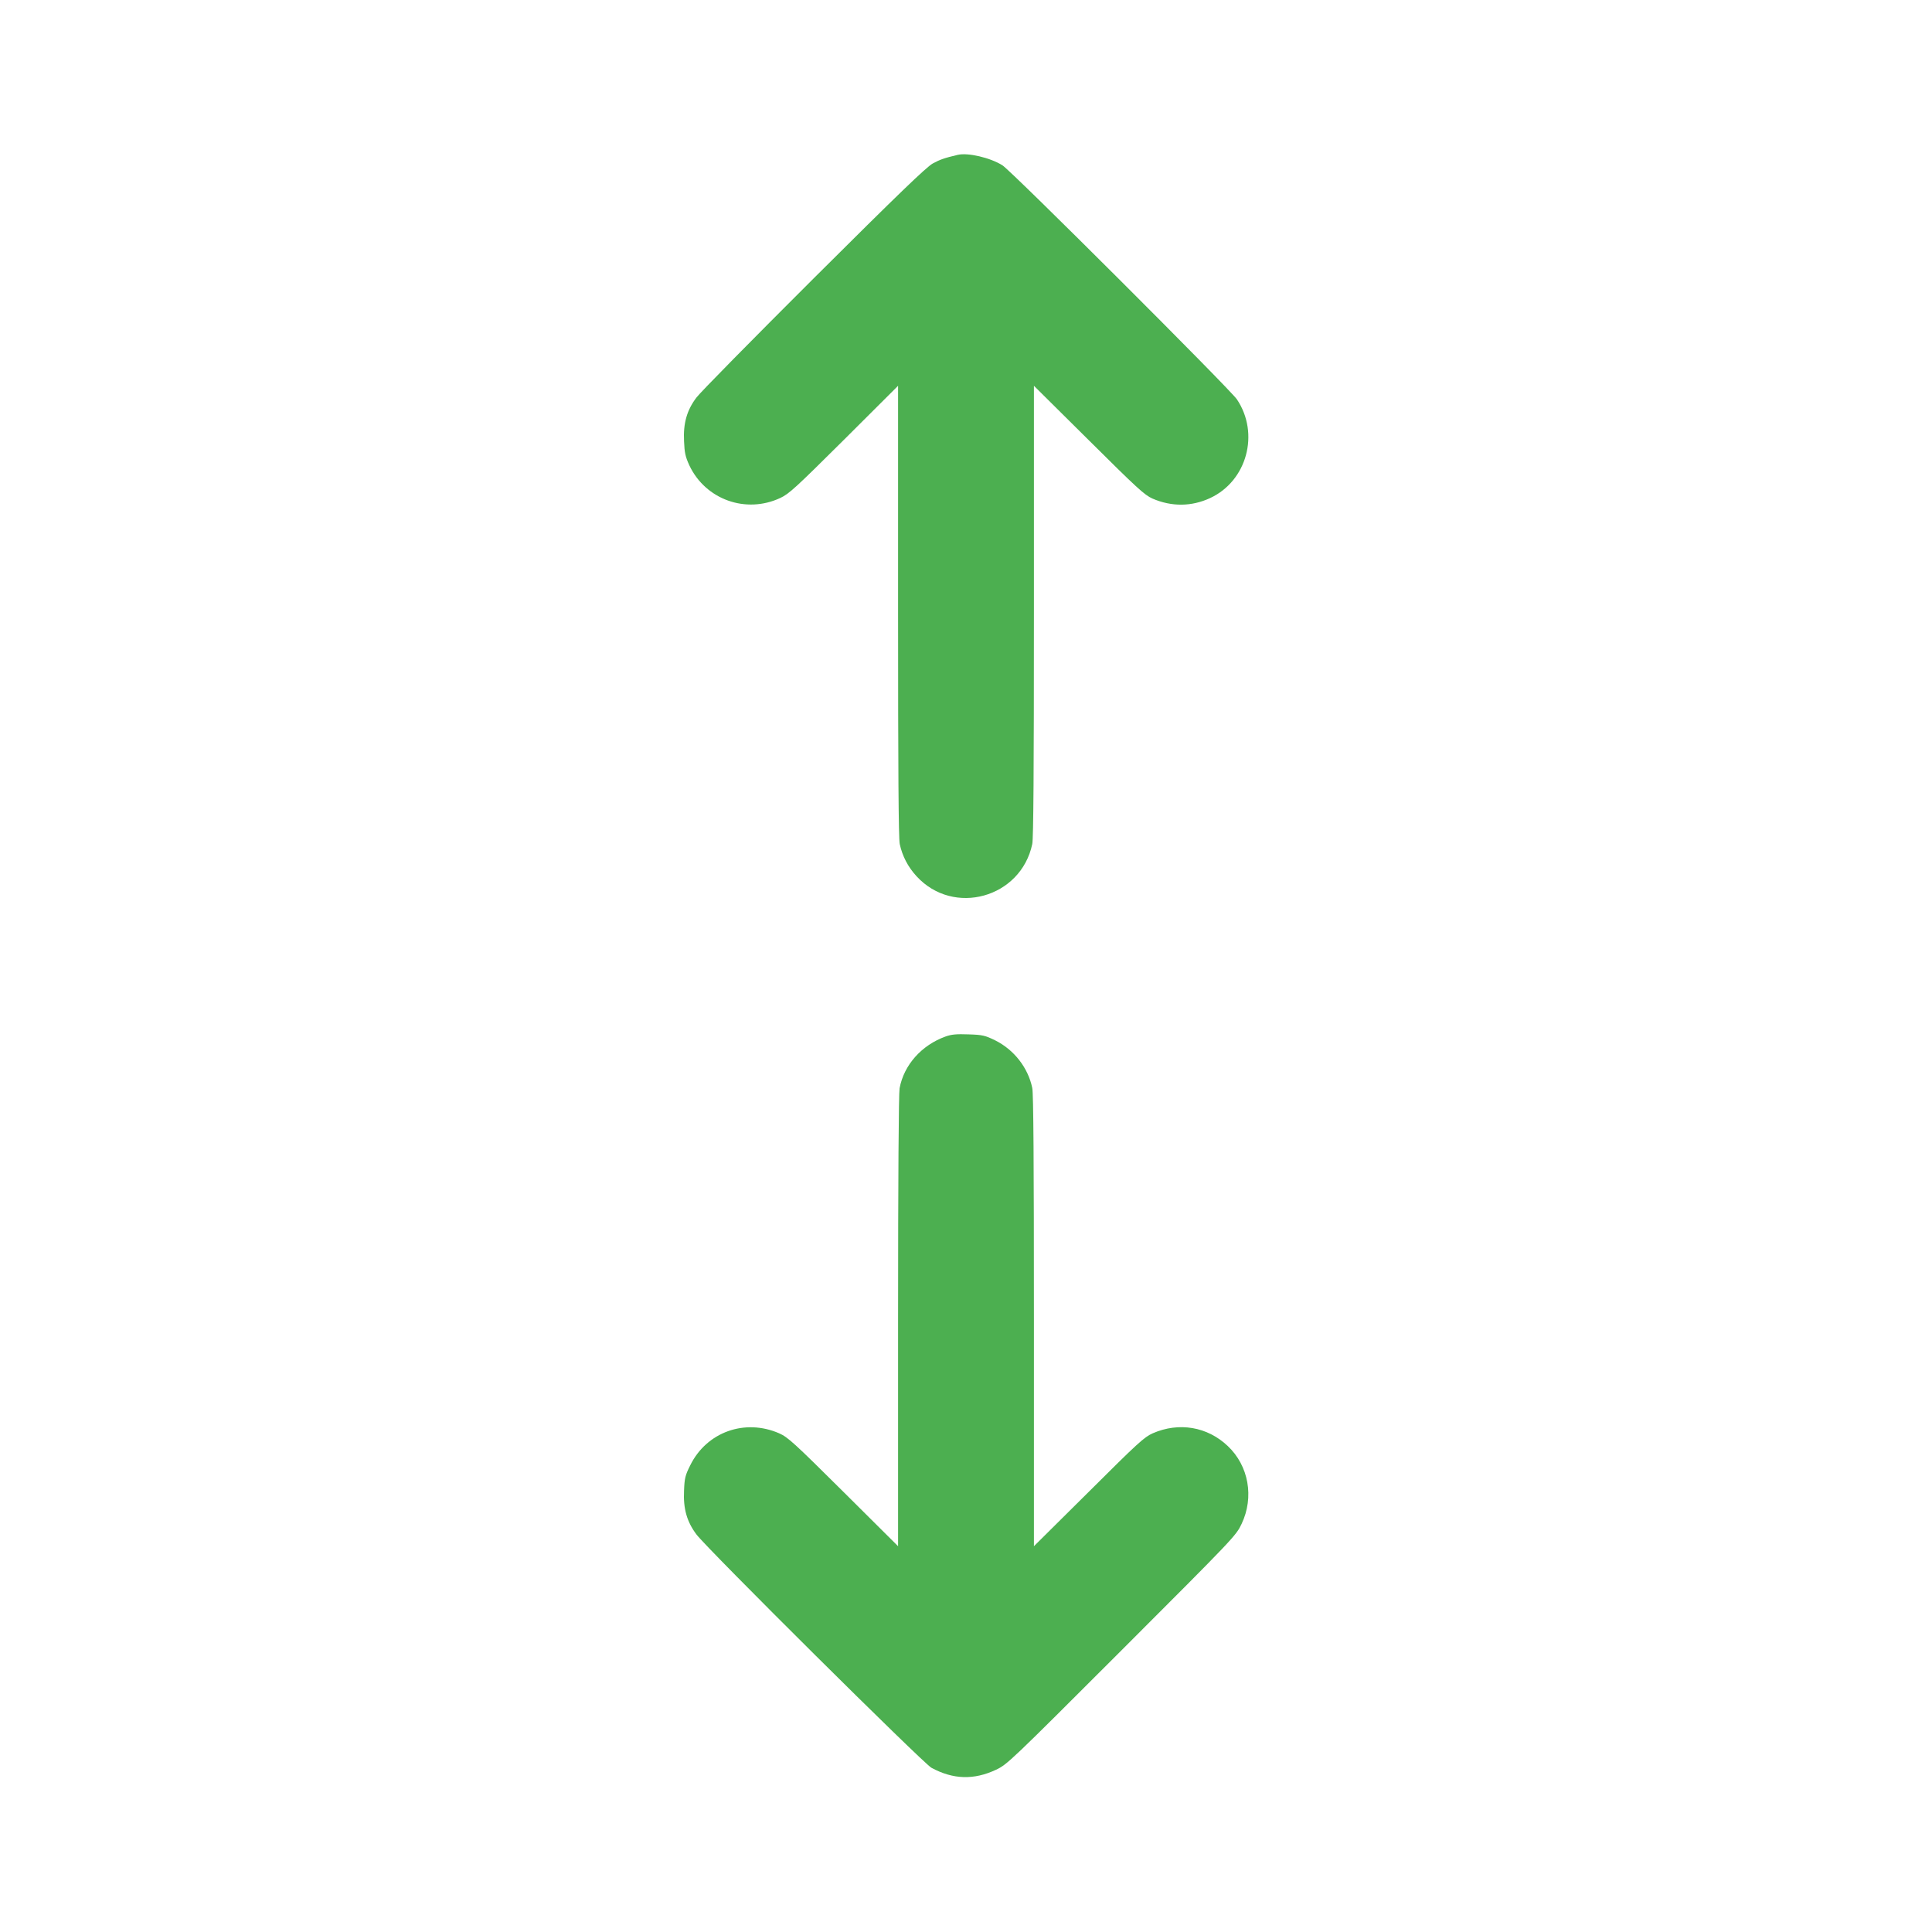
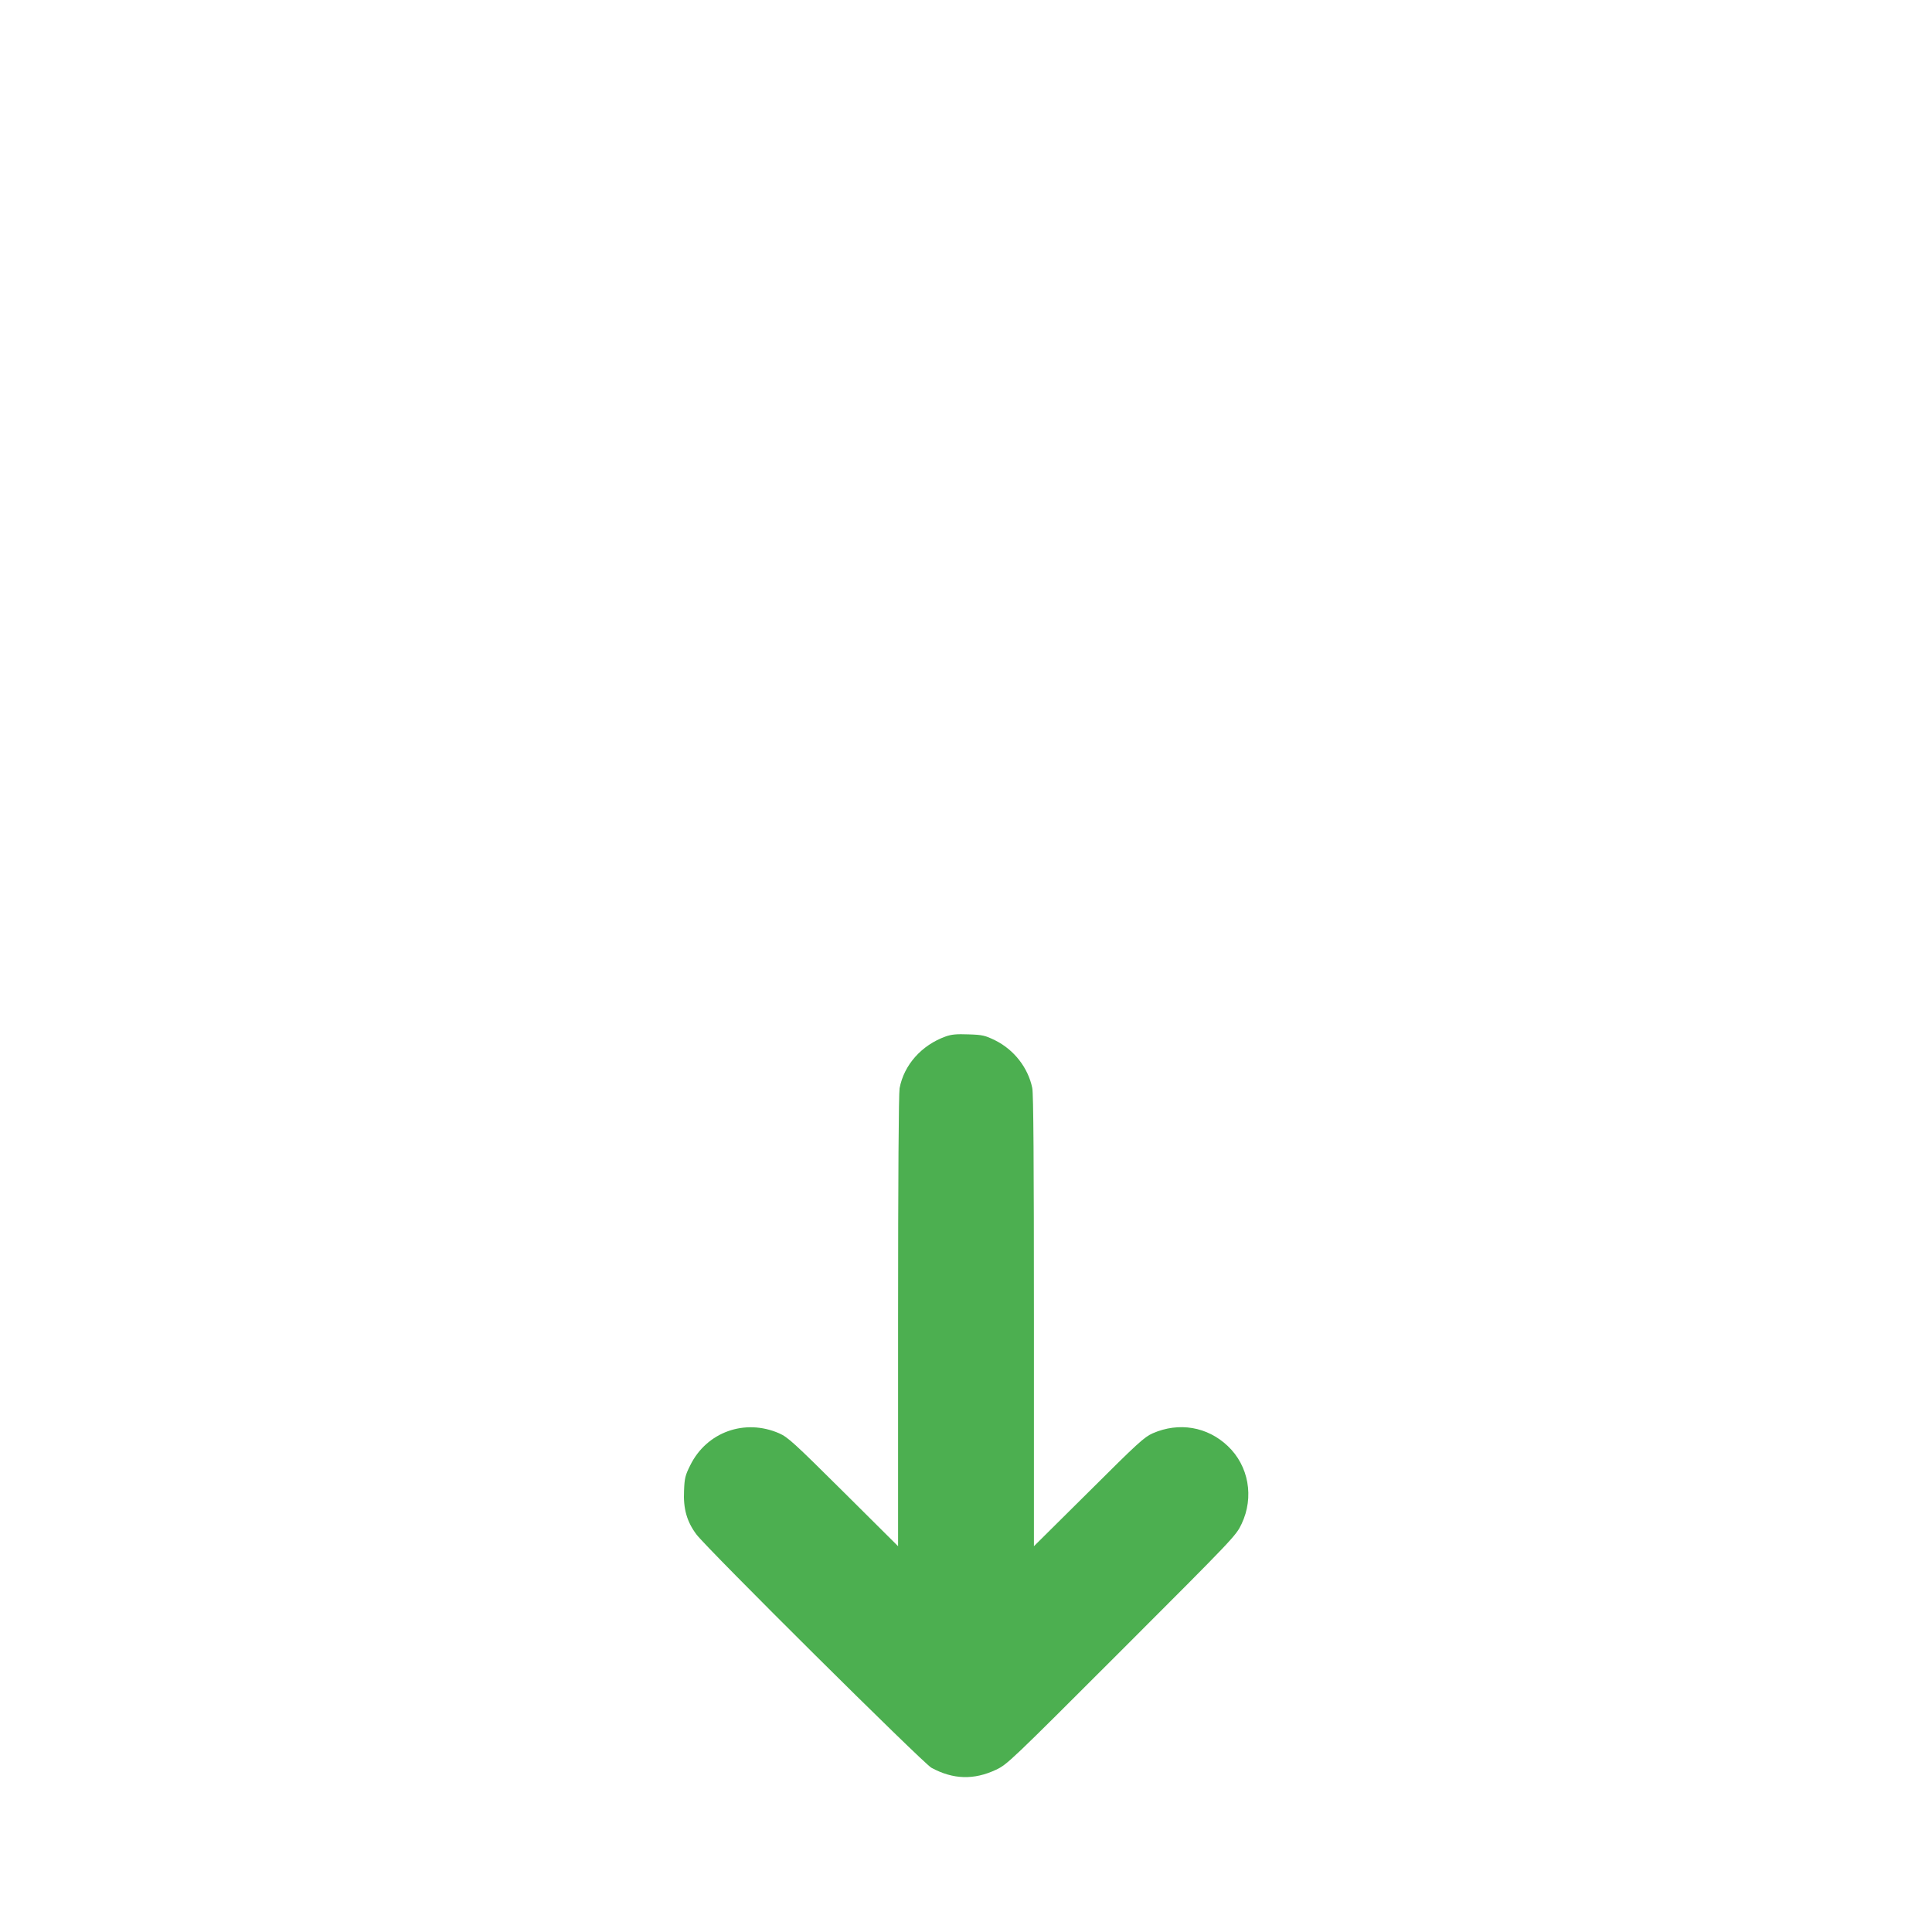
<svg xmlns="http://www.w3.org/2000/svg" version="1.0" width="1280pt" height="1280pt" viewBox="0 0 1280 1280" preserveAspectRatio="xMidYMid meet">
  <g transform="translate(0,1280) scale(0.1,-0.1)" fill="#4caf50" stroke="none">
-     <path d="M6345 11774 c-89 -21 -117 -31 -165 -57 -42 -23 -227 -201 -789 -761 -403 -402 -753 -757 -777 -790 -63 -83 -88 -170 -82 -289 3 -77 9 -103 35 -160 107 -227 375 -323 603 -216 58 27 102 68 423 387 l357 356 0 -1491 c0 -1059 3 -1507 11 -1545 17 -79 54 -151 111 -213 245 -268 692 -144 767 213 8 38 11 486 11 1545 l0 1491 363 -360 c322 -320 369 -363 422 -387 127 -55 259 -54 382 3 244 113 330 427 178 654 -44 66 -1496 1516 -1554 1551 -82 51 -229 85 -296 69z" />
    <path d="M6265 5933 c-159 -57 -276 -188 -305 -343 -6 -34 -10 -584 -10 -1544 l0 -1490 -362 360 c-329 327 -369 363 -426 388 -227 99 -480 9 -589 -212 -33 -66 -38 -85 -41 -168 -6 -120 19 -206 82 -290 71 -95 1503 -1517 1557 -1546 144 -78 281 -82 428 -13 74 35 93 53 833 793 748 748 757 758 794 836 84 177 47 385 -92 516 -135 128 -323 160 -497 84 -56 -25 -97 -62 -424 -388 l-363 -360 0 1491 c0 1059 -3 1507 -11 1545 -28 135 -121 253 -245 315 -68 33 -83 37 -177 40 -80 3 -113 0 -152 -14z" />
  </g>
</svg>